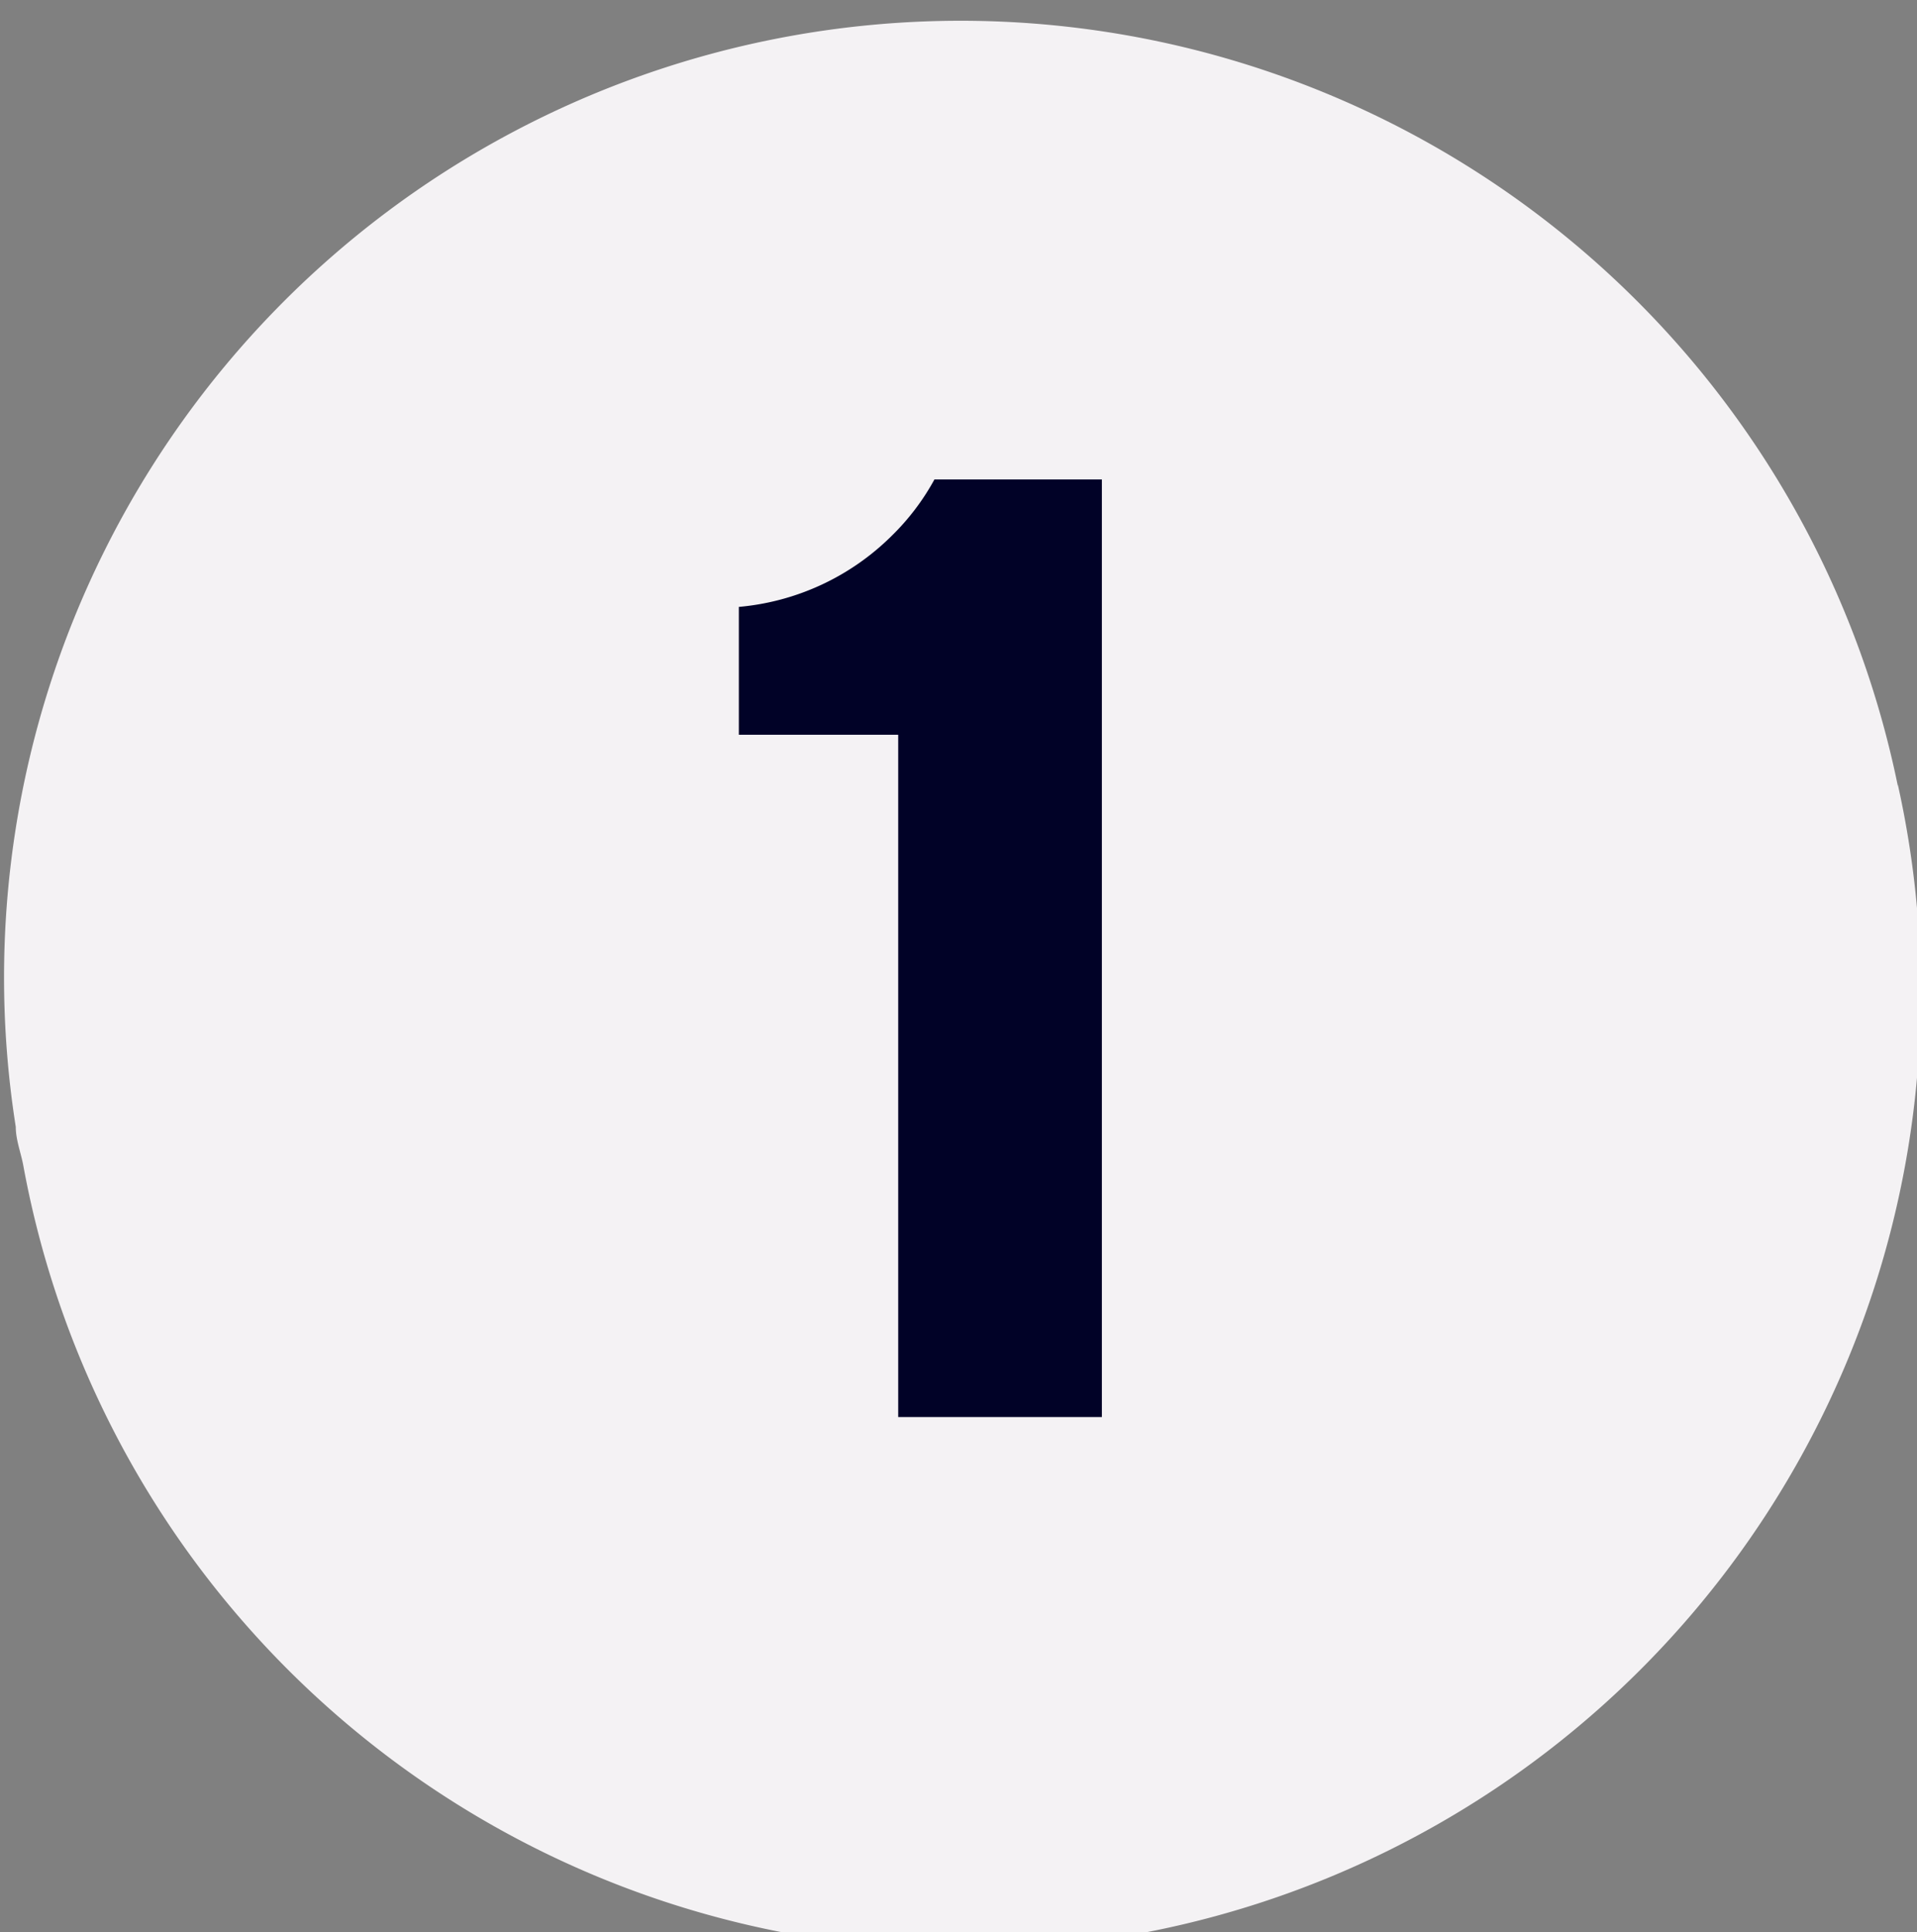
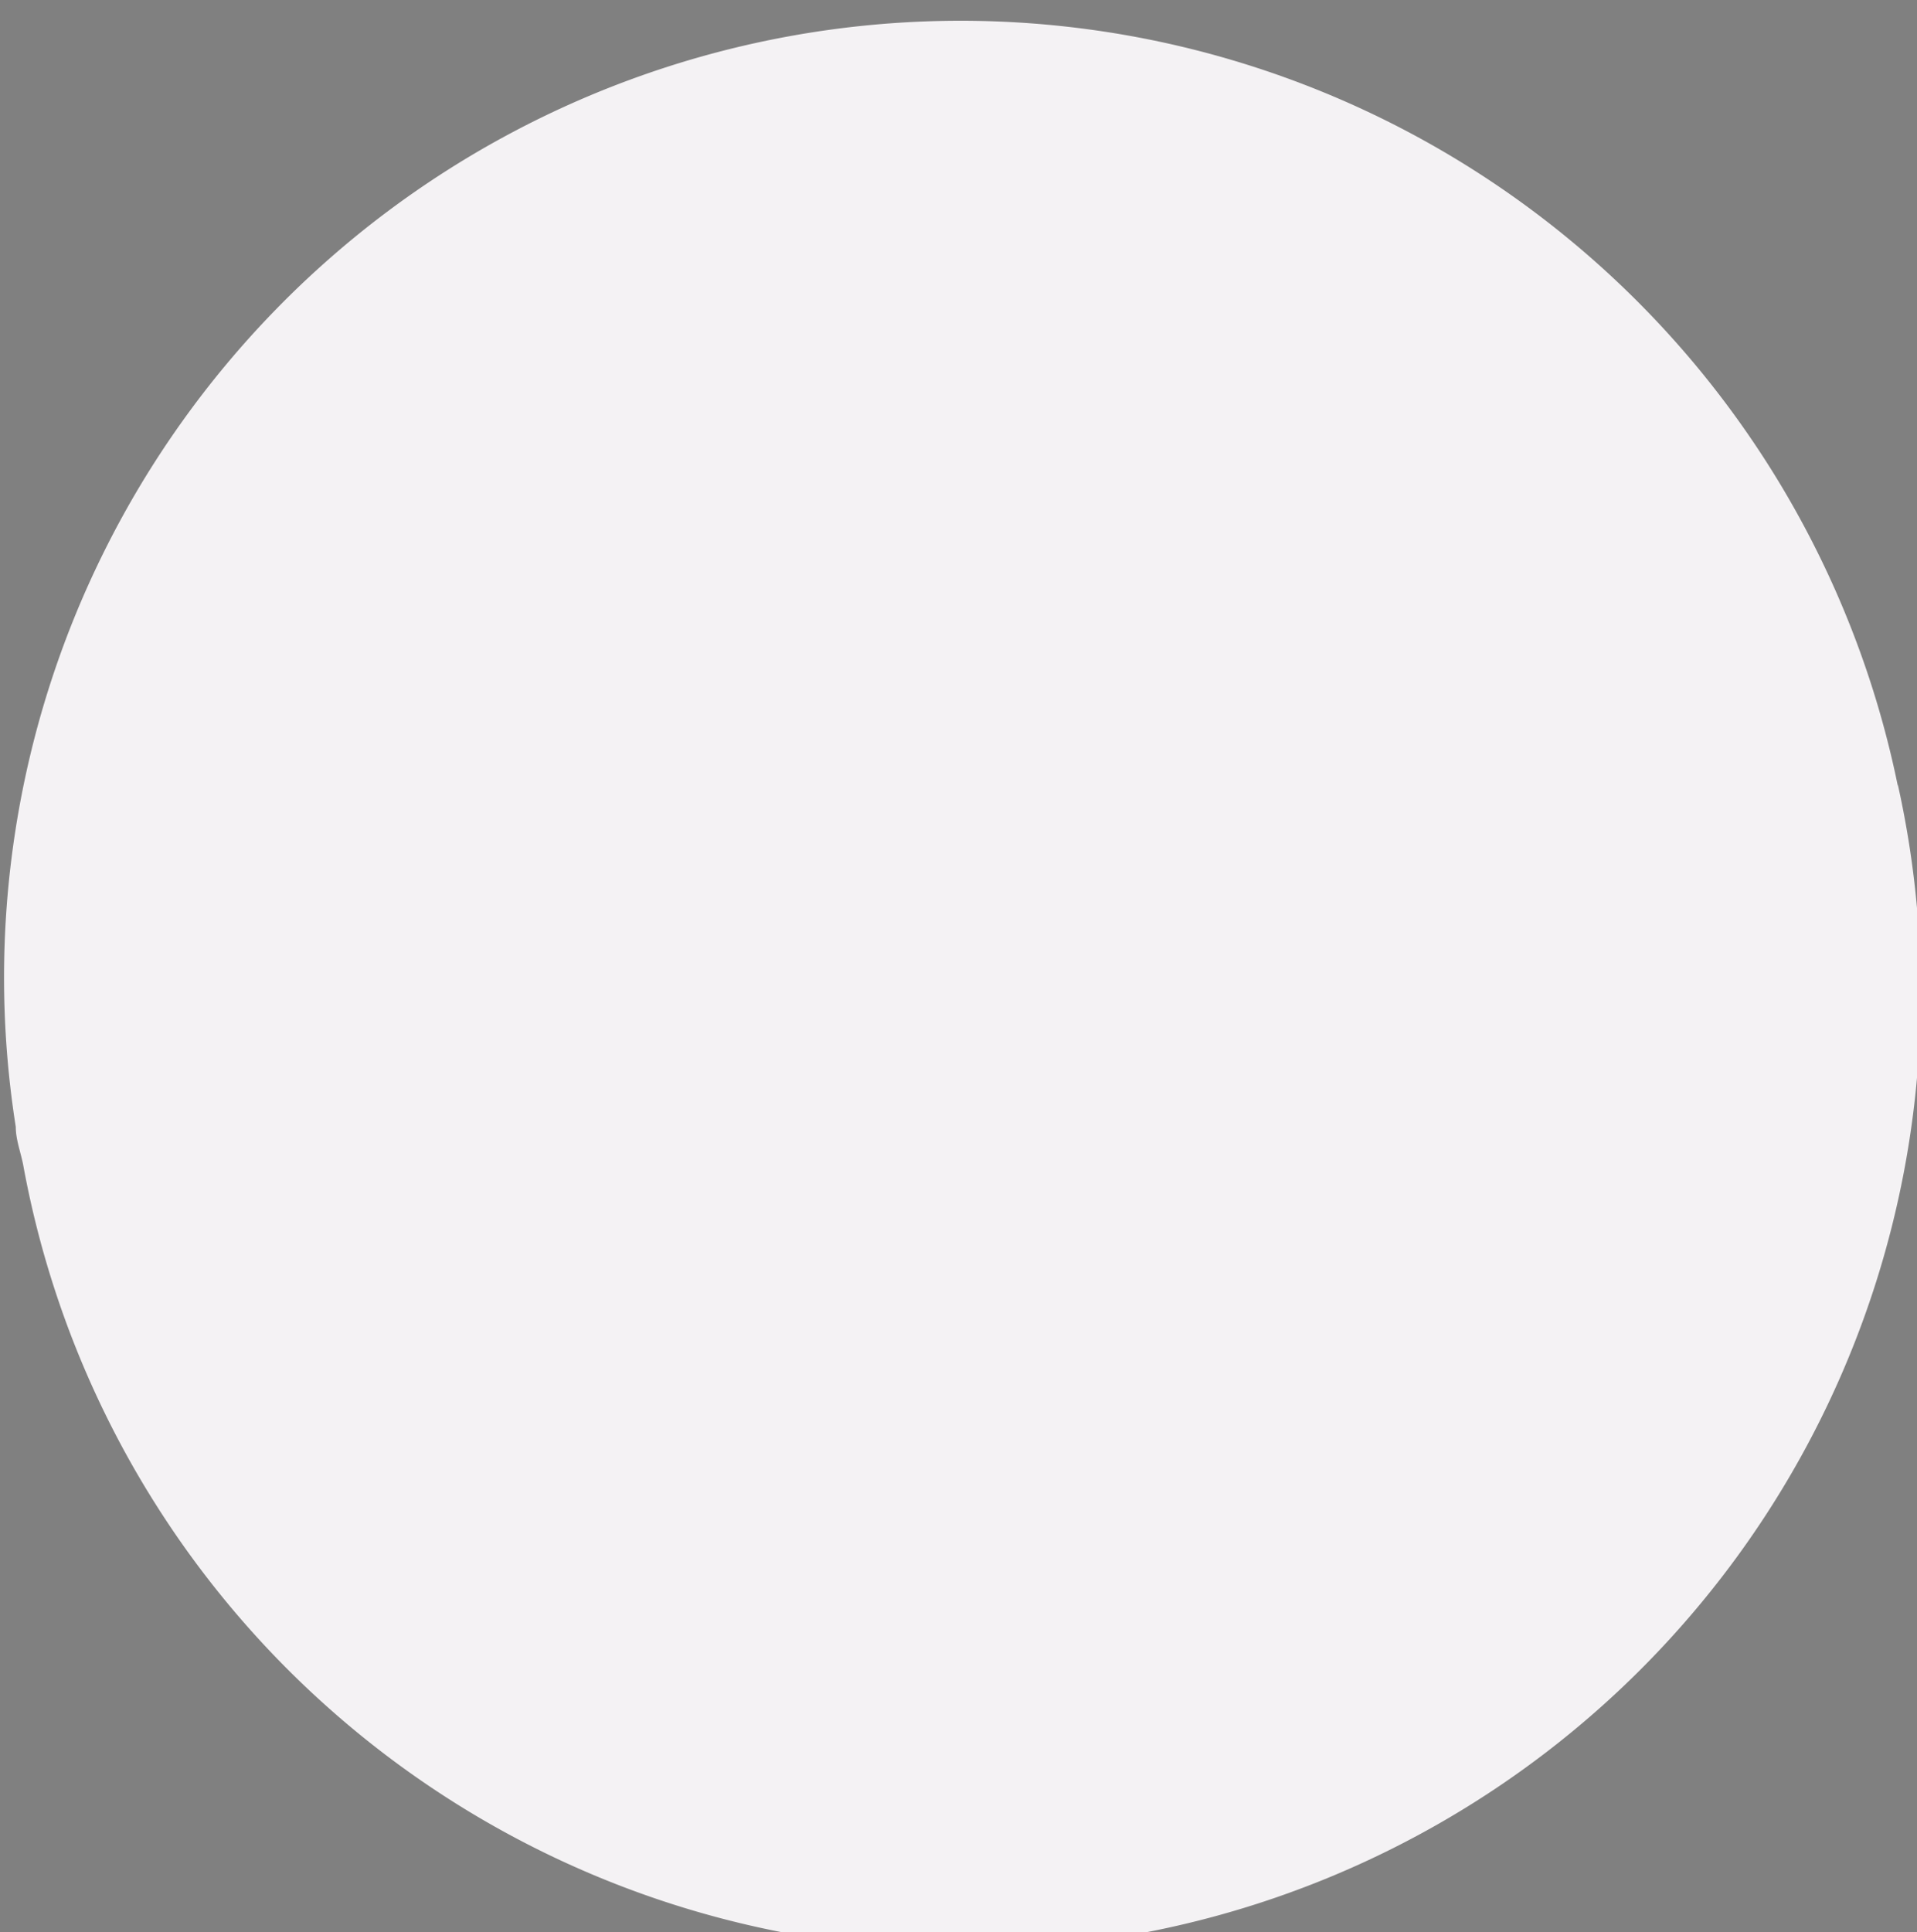
<svg xmlns="http://www.w3.org/2000/svg" width="44.99" height="45.34" viewBox="0 0 44.99 45.34">
  <rect x="0" y="0" width="44.99" height="45.34" fill="#808080" stroke="none" />
  <path d="M44.54,18.44a22.45,22.45,0,0,0-44.17,8c0,.29.11.58.17.87a22.45,22.45,0,1,0,44-8.9Z" fill="#f4f2f4" />
-   <path d="M21.08,17.24H17.34v-3a5.82,5.82,0,0,0,3.59-1.67,5.6,5.6,0,0,0,1-1.32h3.93v22H21.08Z" fill="#010227" />
</svg>